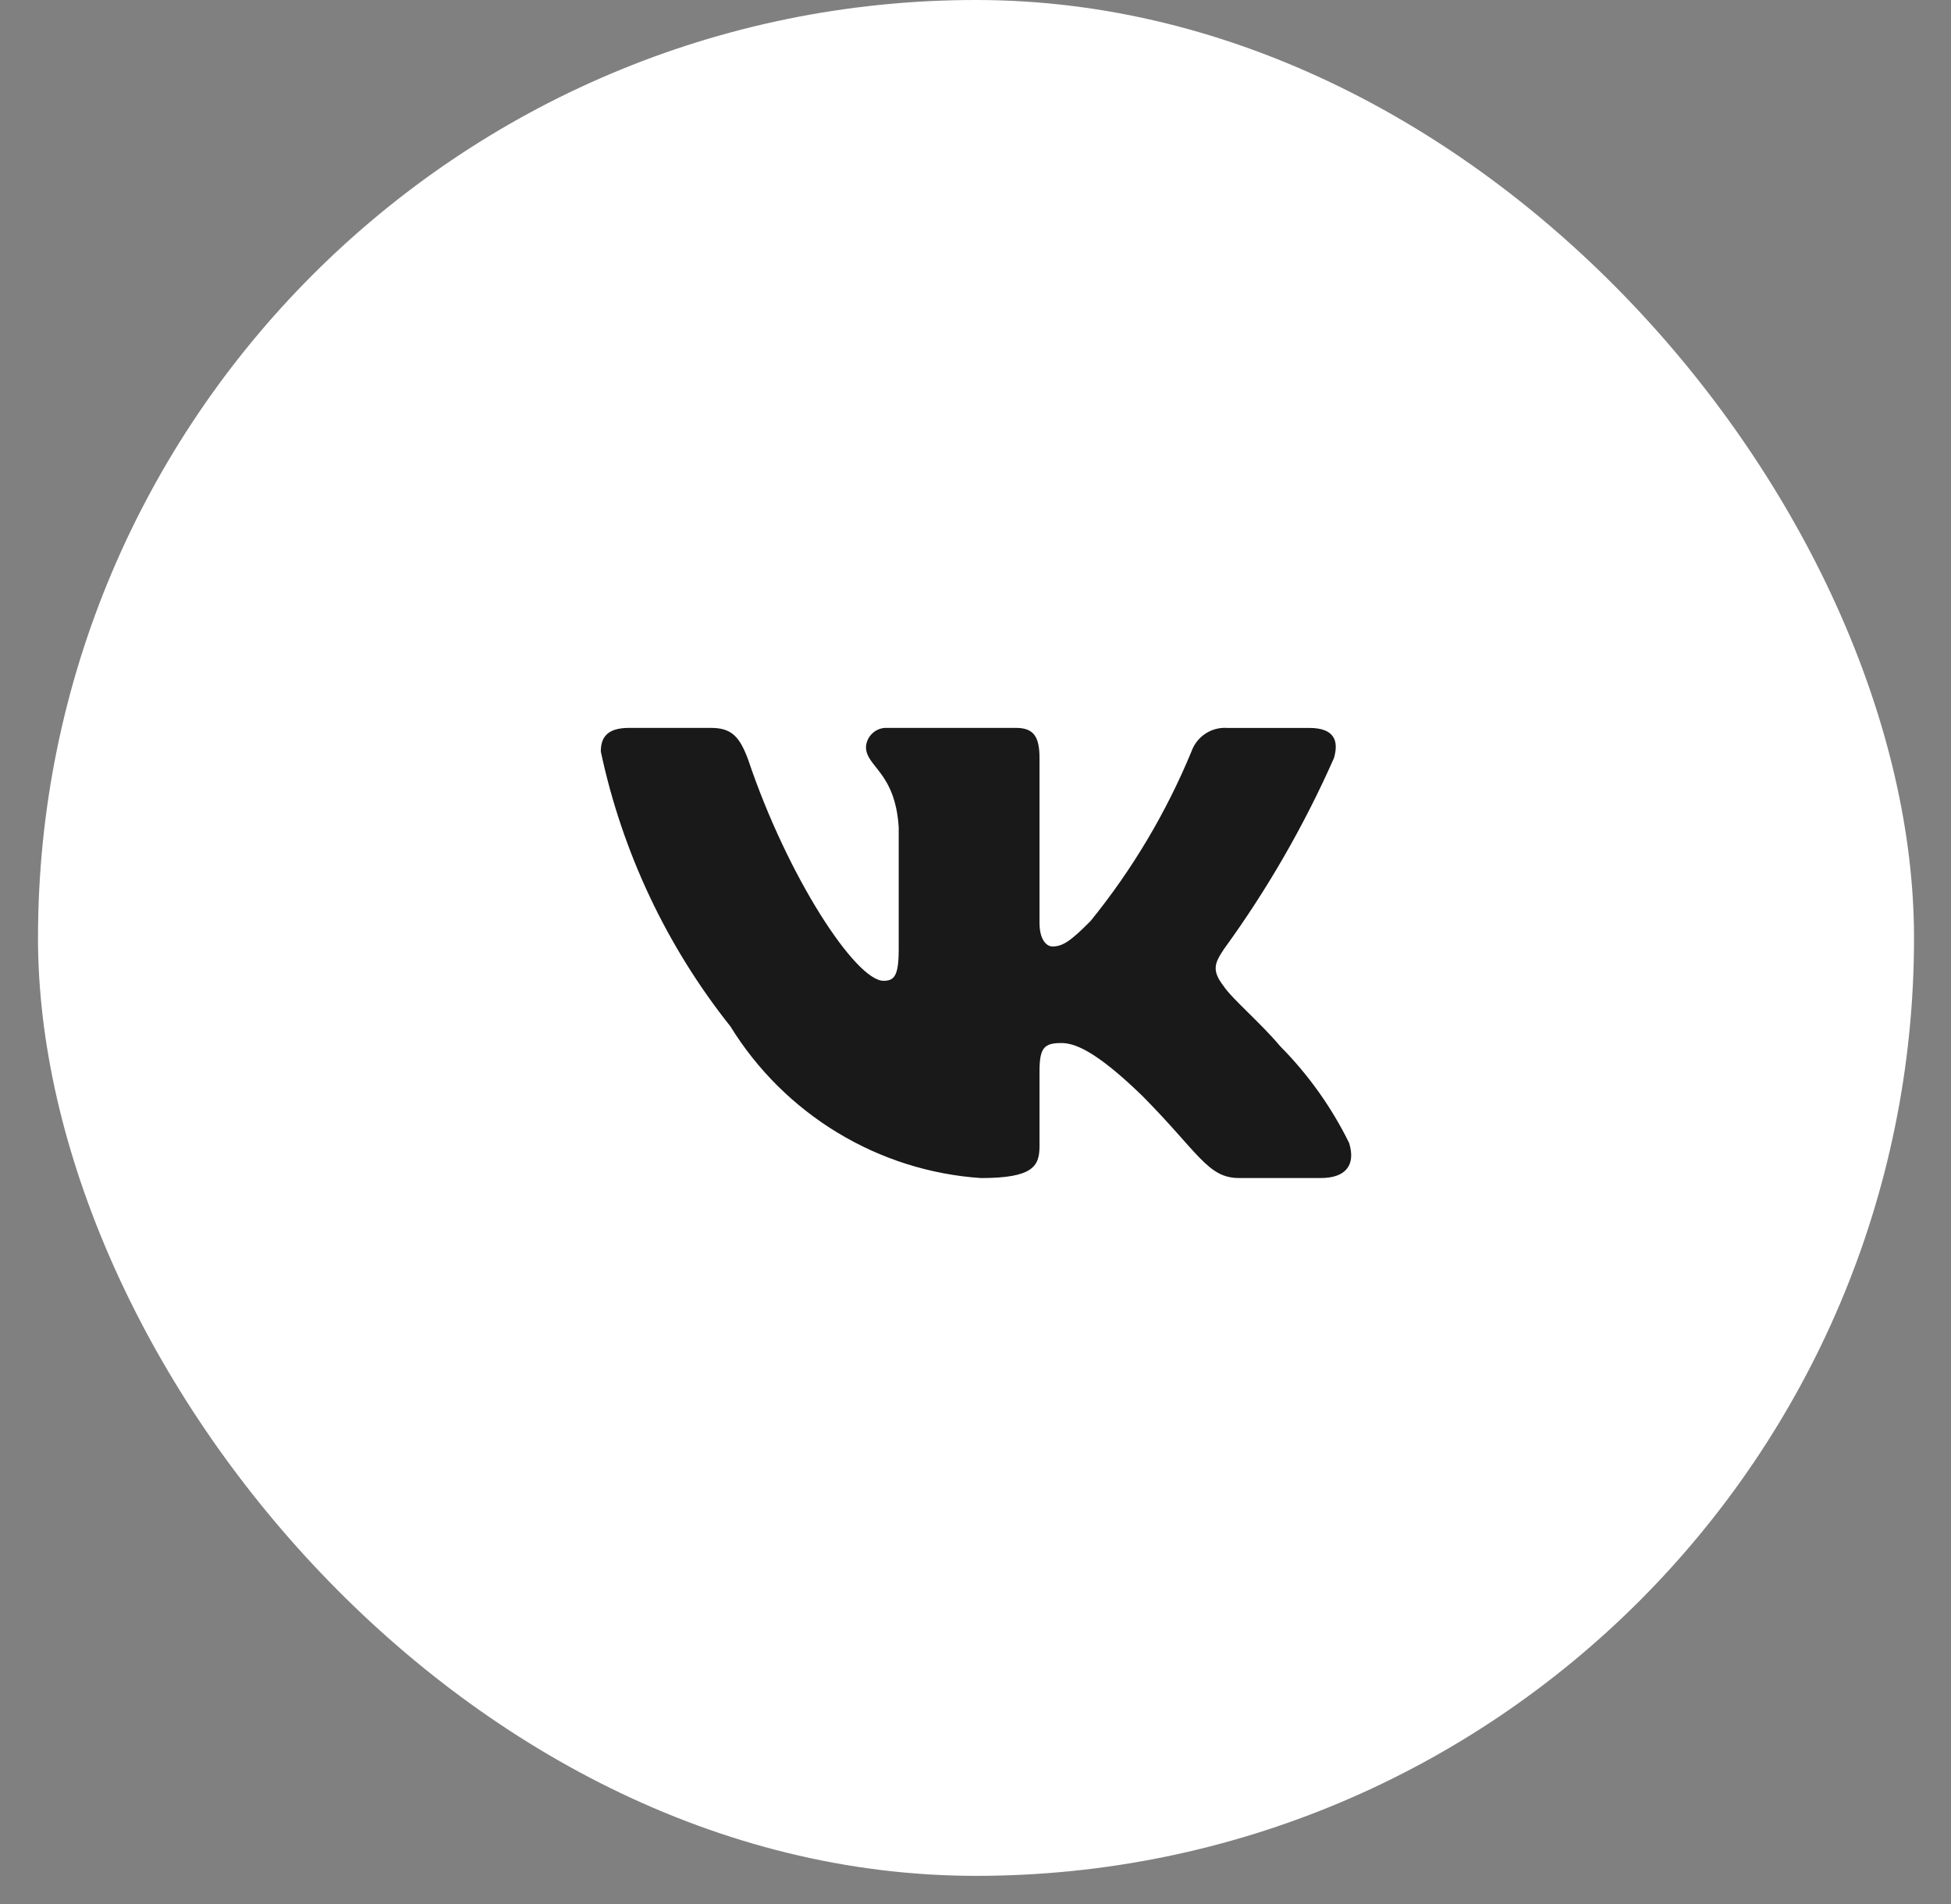
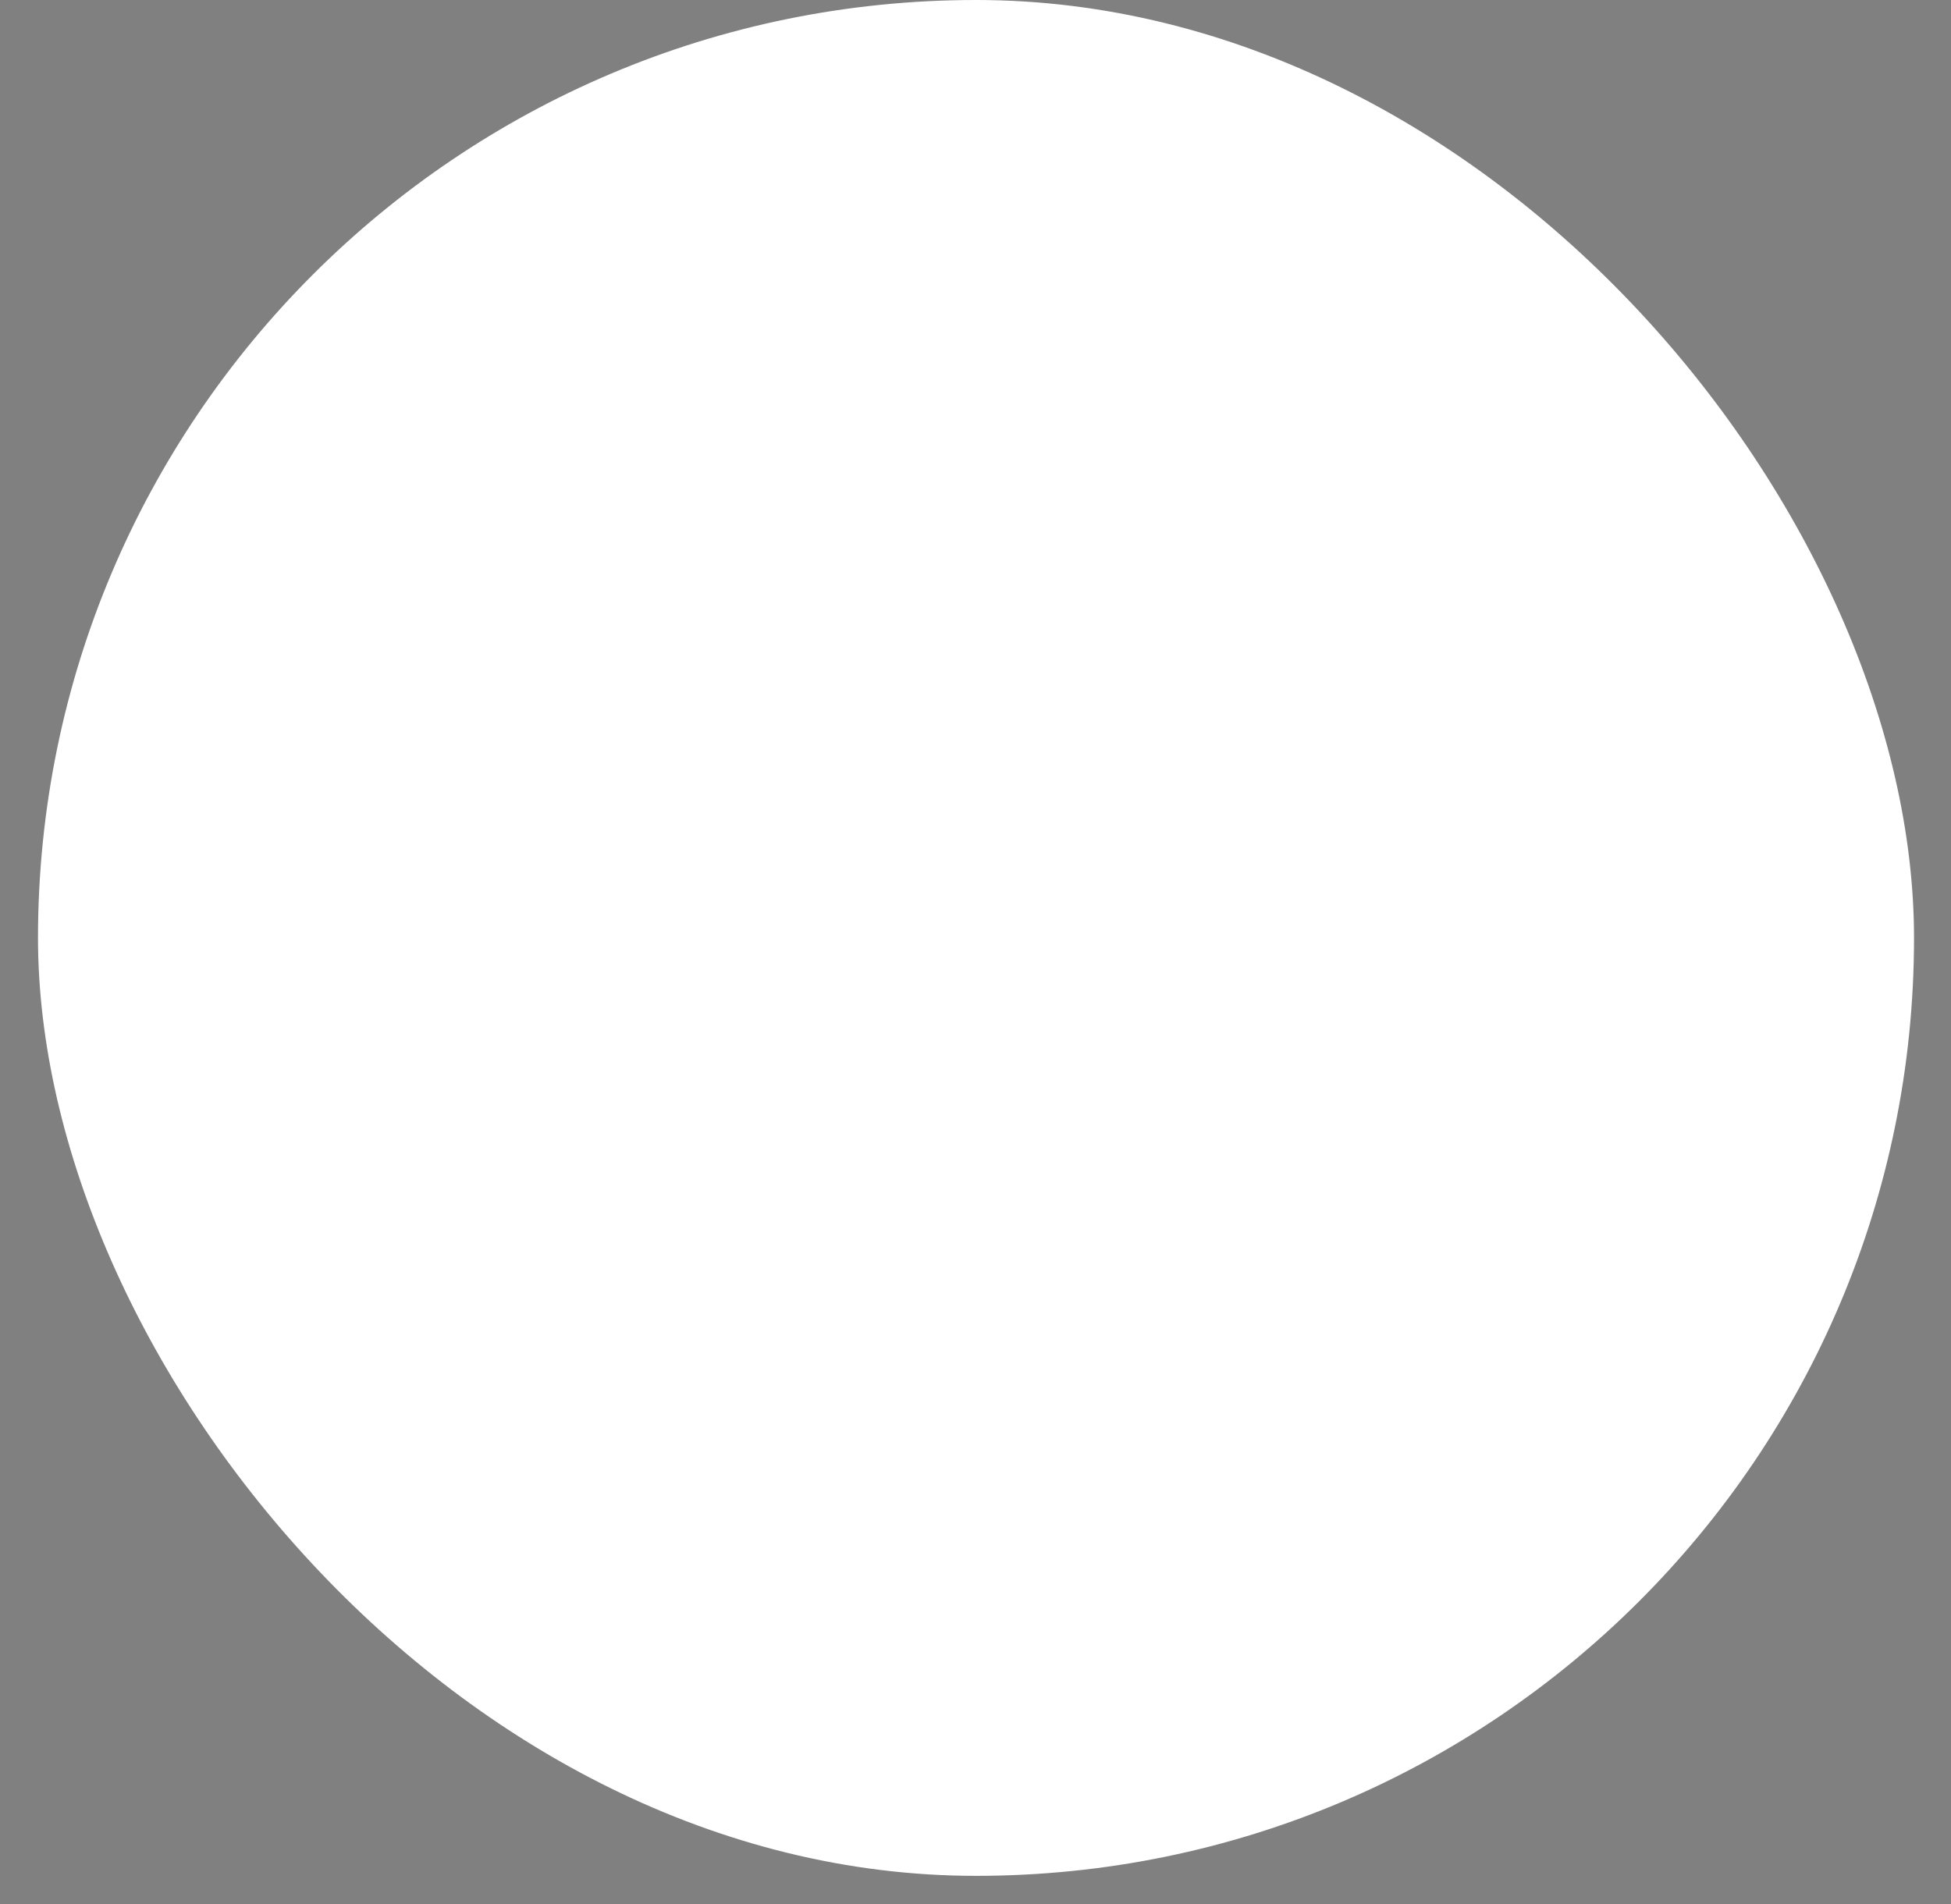
<svg xmlns="http://www.w3.org/2000/svg" width="42" height="41" viewBox="0 0 42 41" fill="none">
  <rect x="0" y="0" width="42" height="41" fill="#808080" stroke="none" />
  <rect x="0.818" width="40.386" height="40.386" rx="20.193" fill="white" />
-   <path d="M28.438 25.362H26.67C26.001 25.362 25.799 24.814 24.601 23.603C23.552 22.583 23.11 22.456 22.845 22.456C22.478 22.456 22.378 22.558 22.378 23.067V24.674C22.378 25.108 22.239 25.363 21.115 25.363C20.024 25.288 18.967 24.954 18.03 24.386C17.093 23.819 16.302 23.035 15.724 22.098C14.351 20.372 13.395 18.346 12.934 16.181C12.934 15.914 13.034 15.671 13.54 15.671H15.307C15.761 15.671 15.925 15.875 16.103 16.347C16.961 18.898 18.425 21.116 19.02 21.116C19.248 21.116 19.347 21.015 19.347 20.441V17.814C19.272 16.615 18.642 16.514 18.642 16.08C18.649 15.966 18.701 15.859 18.786 15.783C18.871 15.706 18.981 15.666 19.095 15.671H21.873C22.253 15.671 22.378 15.862 22.378 16.321V19.867C22.378 20.25 22.541 20.377 22.656 20.377C22.884 20.377 23.059 20.25 23.477 19.829C24.372 18.726 25.104 17.497 25.648 16.181C25.704 16.023 25.81 15.887 25.948 15.796C26.087 15.704 26.252 15.66 26.418 15.672H28.186C28.716 15.672 28.829 15.94 28.716 16.322C28.073 17.776 27.277 19.157 26.343 20.441C26.152 20.734 26.076 20.887 26.343 21.232C26.518 21.499 27.138 22.022 27.554 22.519C28.16 23.13 28.664 23.836 29.044 24.609C29.196 25.107 28.943 25.362 28.438 25.362Z" fill="#191919" />
</svg>